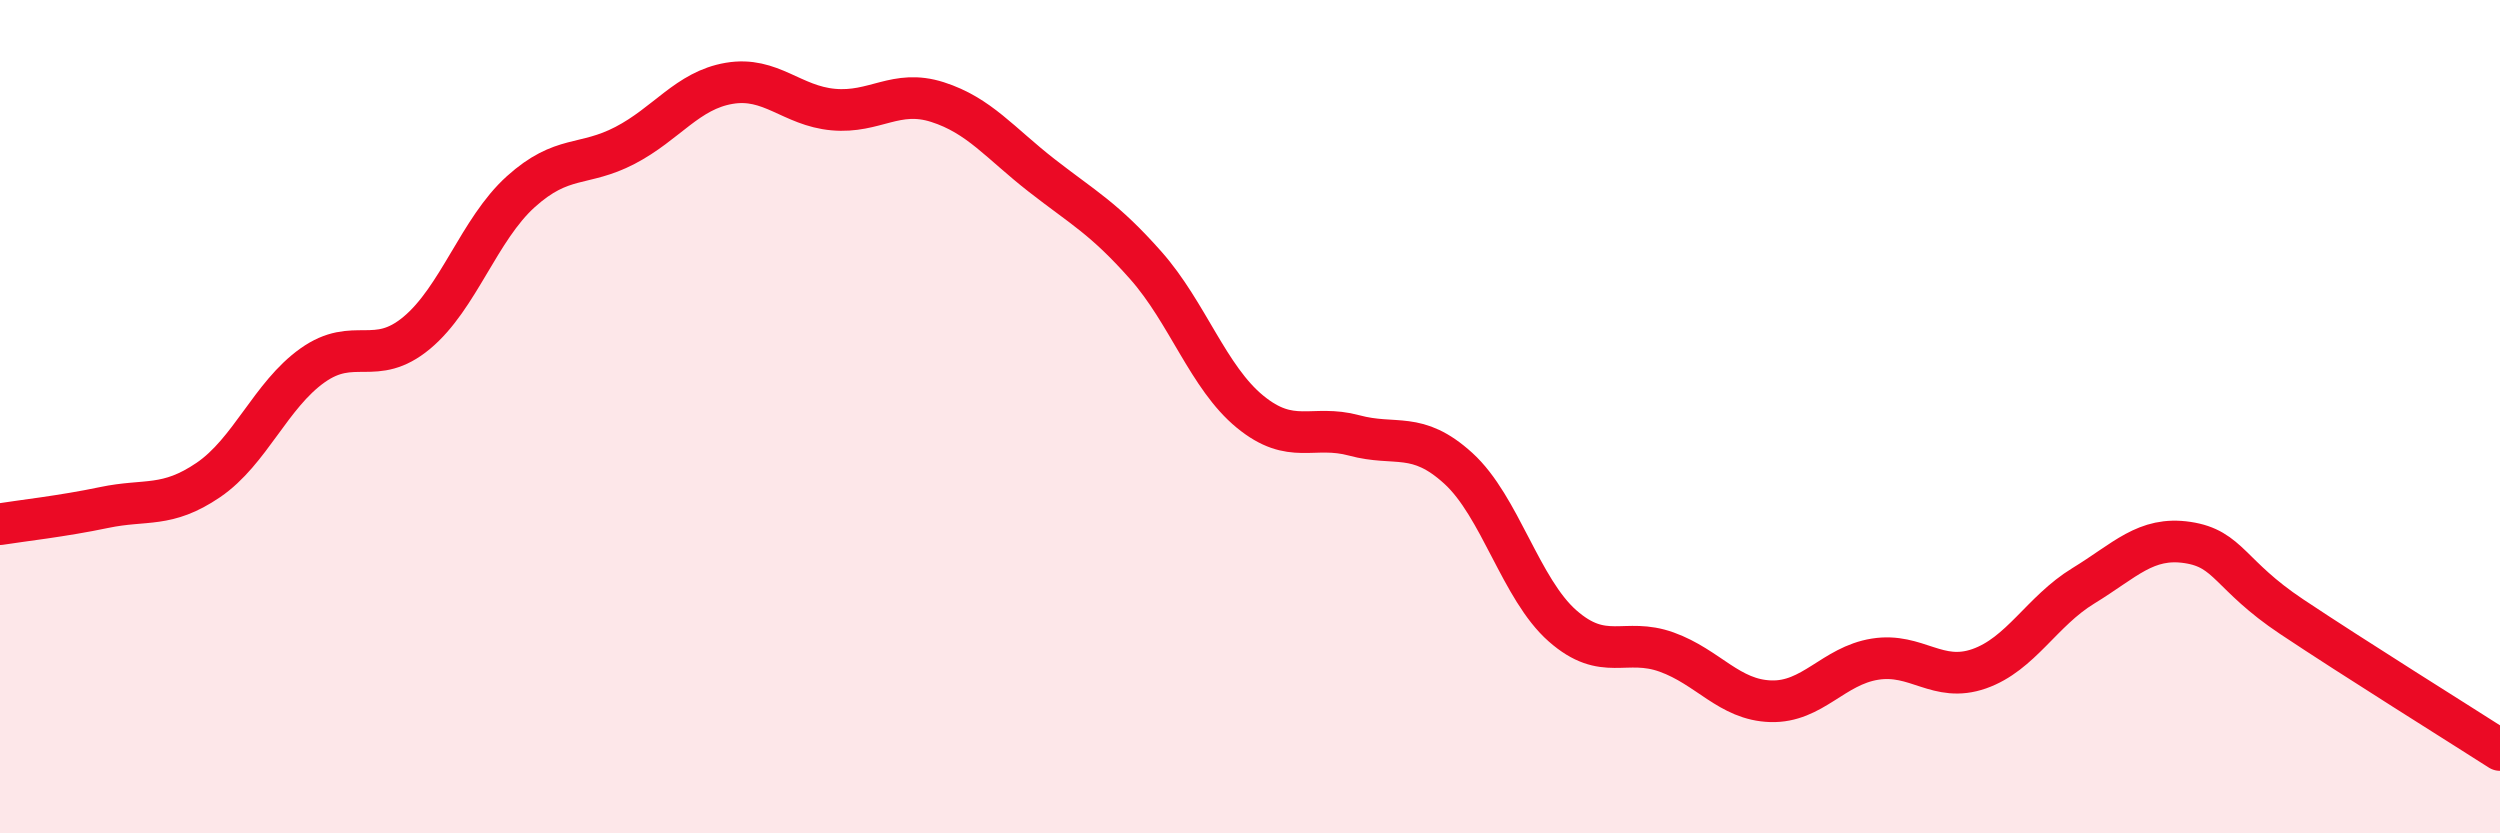
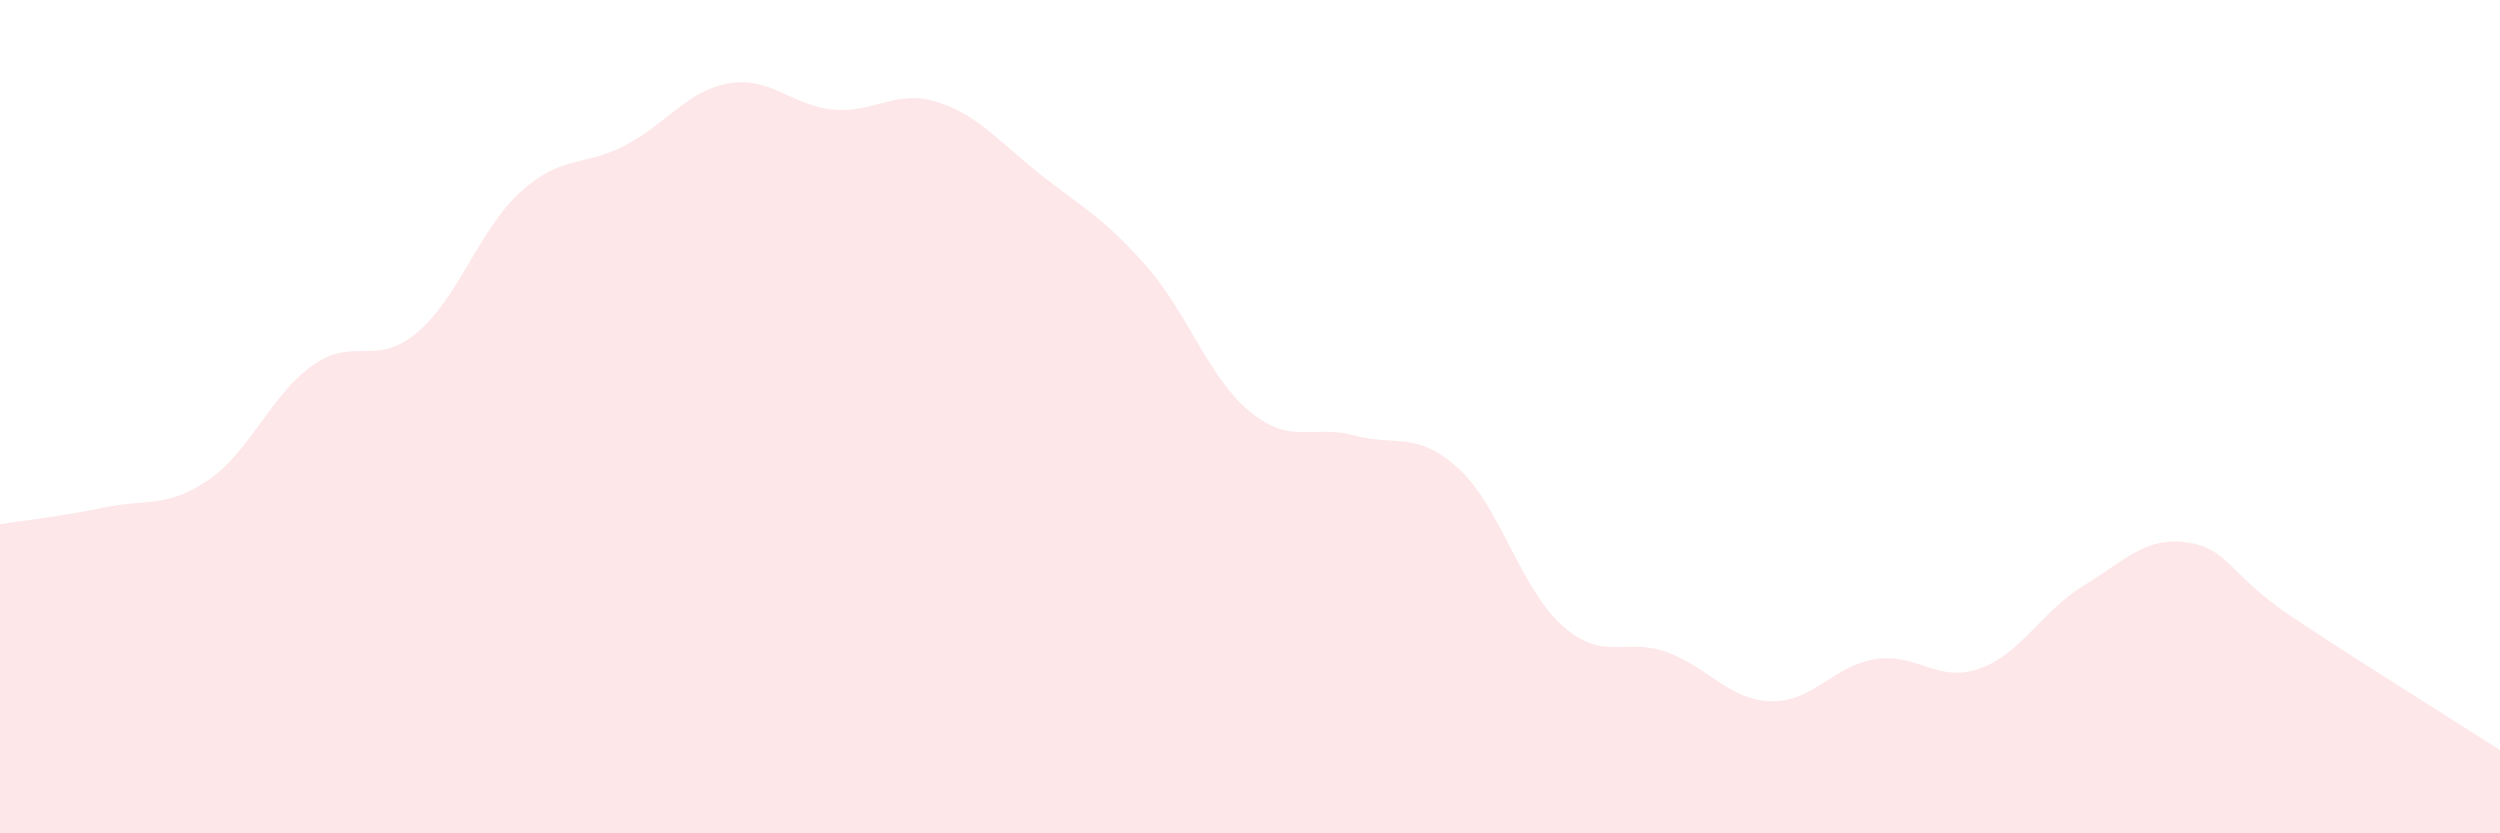
<svg xmlns="http://www.w3.org/2000/svg" width="60" height="20" viewBox="0 0 60 20">
  <path d="M 0,12.58 C 0.5,12.5 1.5,12.39 2.5,12.18 C 3.5,11.97 4,12.2 5,11.52 C 6,10.84 6.5,9.48 7.5,8.77 C 8.5,8.06 9,8.82 10,7.99 C 11,7.16 11.5,5.5 12.5,4.6 C 13.5,3.7 14,4.01 15,3.49 C 16,2.97 16.5,2.17 17.5,2 C 18.5,1.83 19,2.54 20,2.63 C 21,2.72 21.5,2.13 22.5,2.45 C 23.5,2.77 24,3.43 25,4.21 C 26,4.99 26.5,5.24 27.5,6.37 C 28.5,7.5 29,9.06 30,9.88 C 31,10.7 31.5,10.18 32.5,10.45 C 33.5,10.72 34,10.33 35,11.24 C 36,12.15 36.5,14.14 37.5,15.02 C 38.5,15.9 39,15.29 40,15.65 C 41,16.01 41.5,16.8 42.5,16.83 C 43.5,16.86 44,15.98 45,15.82 C 46,15.66 46.5,16.4 47.5,16.05 C 48.5,15.7 49,14.67 50,14.06 C 51,13.45 51.5,12.87 52.5,13.02 C 53.5,13.17 53.5,13.8 55,14.8 C 56.5,15.8 59,17.36 60,18L60 20L0 20Z" fill="#EB0A25" opacity="0.1" stroke-linecap="round" stroke-linejoin="round" />
-   <path d="M 0,12.58 C 0.5,12.5 1.5,12.39 2.5,12.18 C 3.5,11.97 4,12.2 5,11.52 C 6,10.84 6.5,9.48 7.5,8.77 C 8.5,8.06 9,8.82 10,7.99 C 11,7.16 11.5,5.5 12.5,4.6 C 13.5,3.7 14,4.01 15,3.49 C 16,2.97 16.5,2.17 17.5,2 C 18.5,1.83 19,2.54 20,2.63 C 21,2.72 21.5,2.13 22.5,2.45 C 23.5,2.77 24,3.43 25,4.21 C 26,4.99 26.5,5.24 27.5,6.37 C 28.5,7.5 29,9.06 30,9.88 C 31,10.7 31.5,10.18 32.5,10.45 C 33.5,10.72 34,10.33 35,11.24 C 36,12.15 36.5,14.14 37.5,15.02 C 38.5,15.9 39,15.29 40,15.65 C 41,16.01 41.5,16.8 42.5,16.83 C 43.5,16.86 44,15.98 45,15.82 C 46,15.66 46.5,16.4 47.5,16.05 C 48.5,15.7 49,14.67 50,14.06 C 51,13.45 51.5,12.87 52.5,13.02 C 53.5,13.17 53.5,13.8 55,14.8 C 56.5,15.8 59,17.36 60,18" stroke="#EB0A25" stroke-width="1" fill="none" stroke-linecap="round" stroke-linejoin="round" />
</svg>